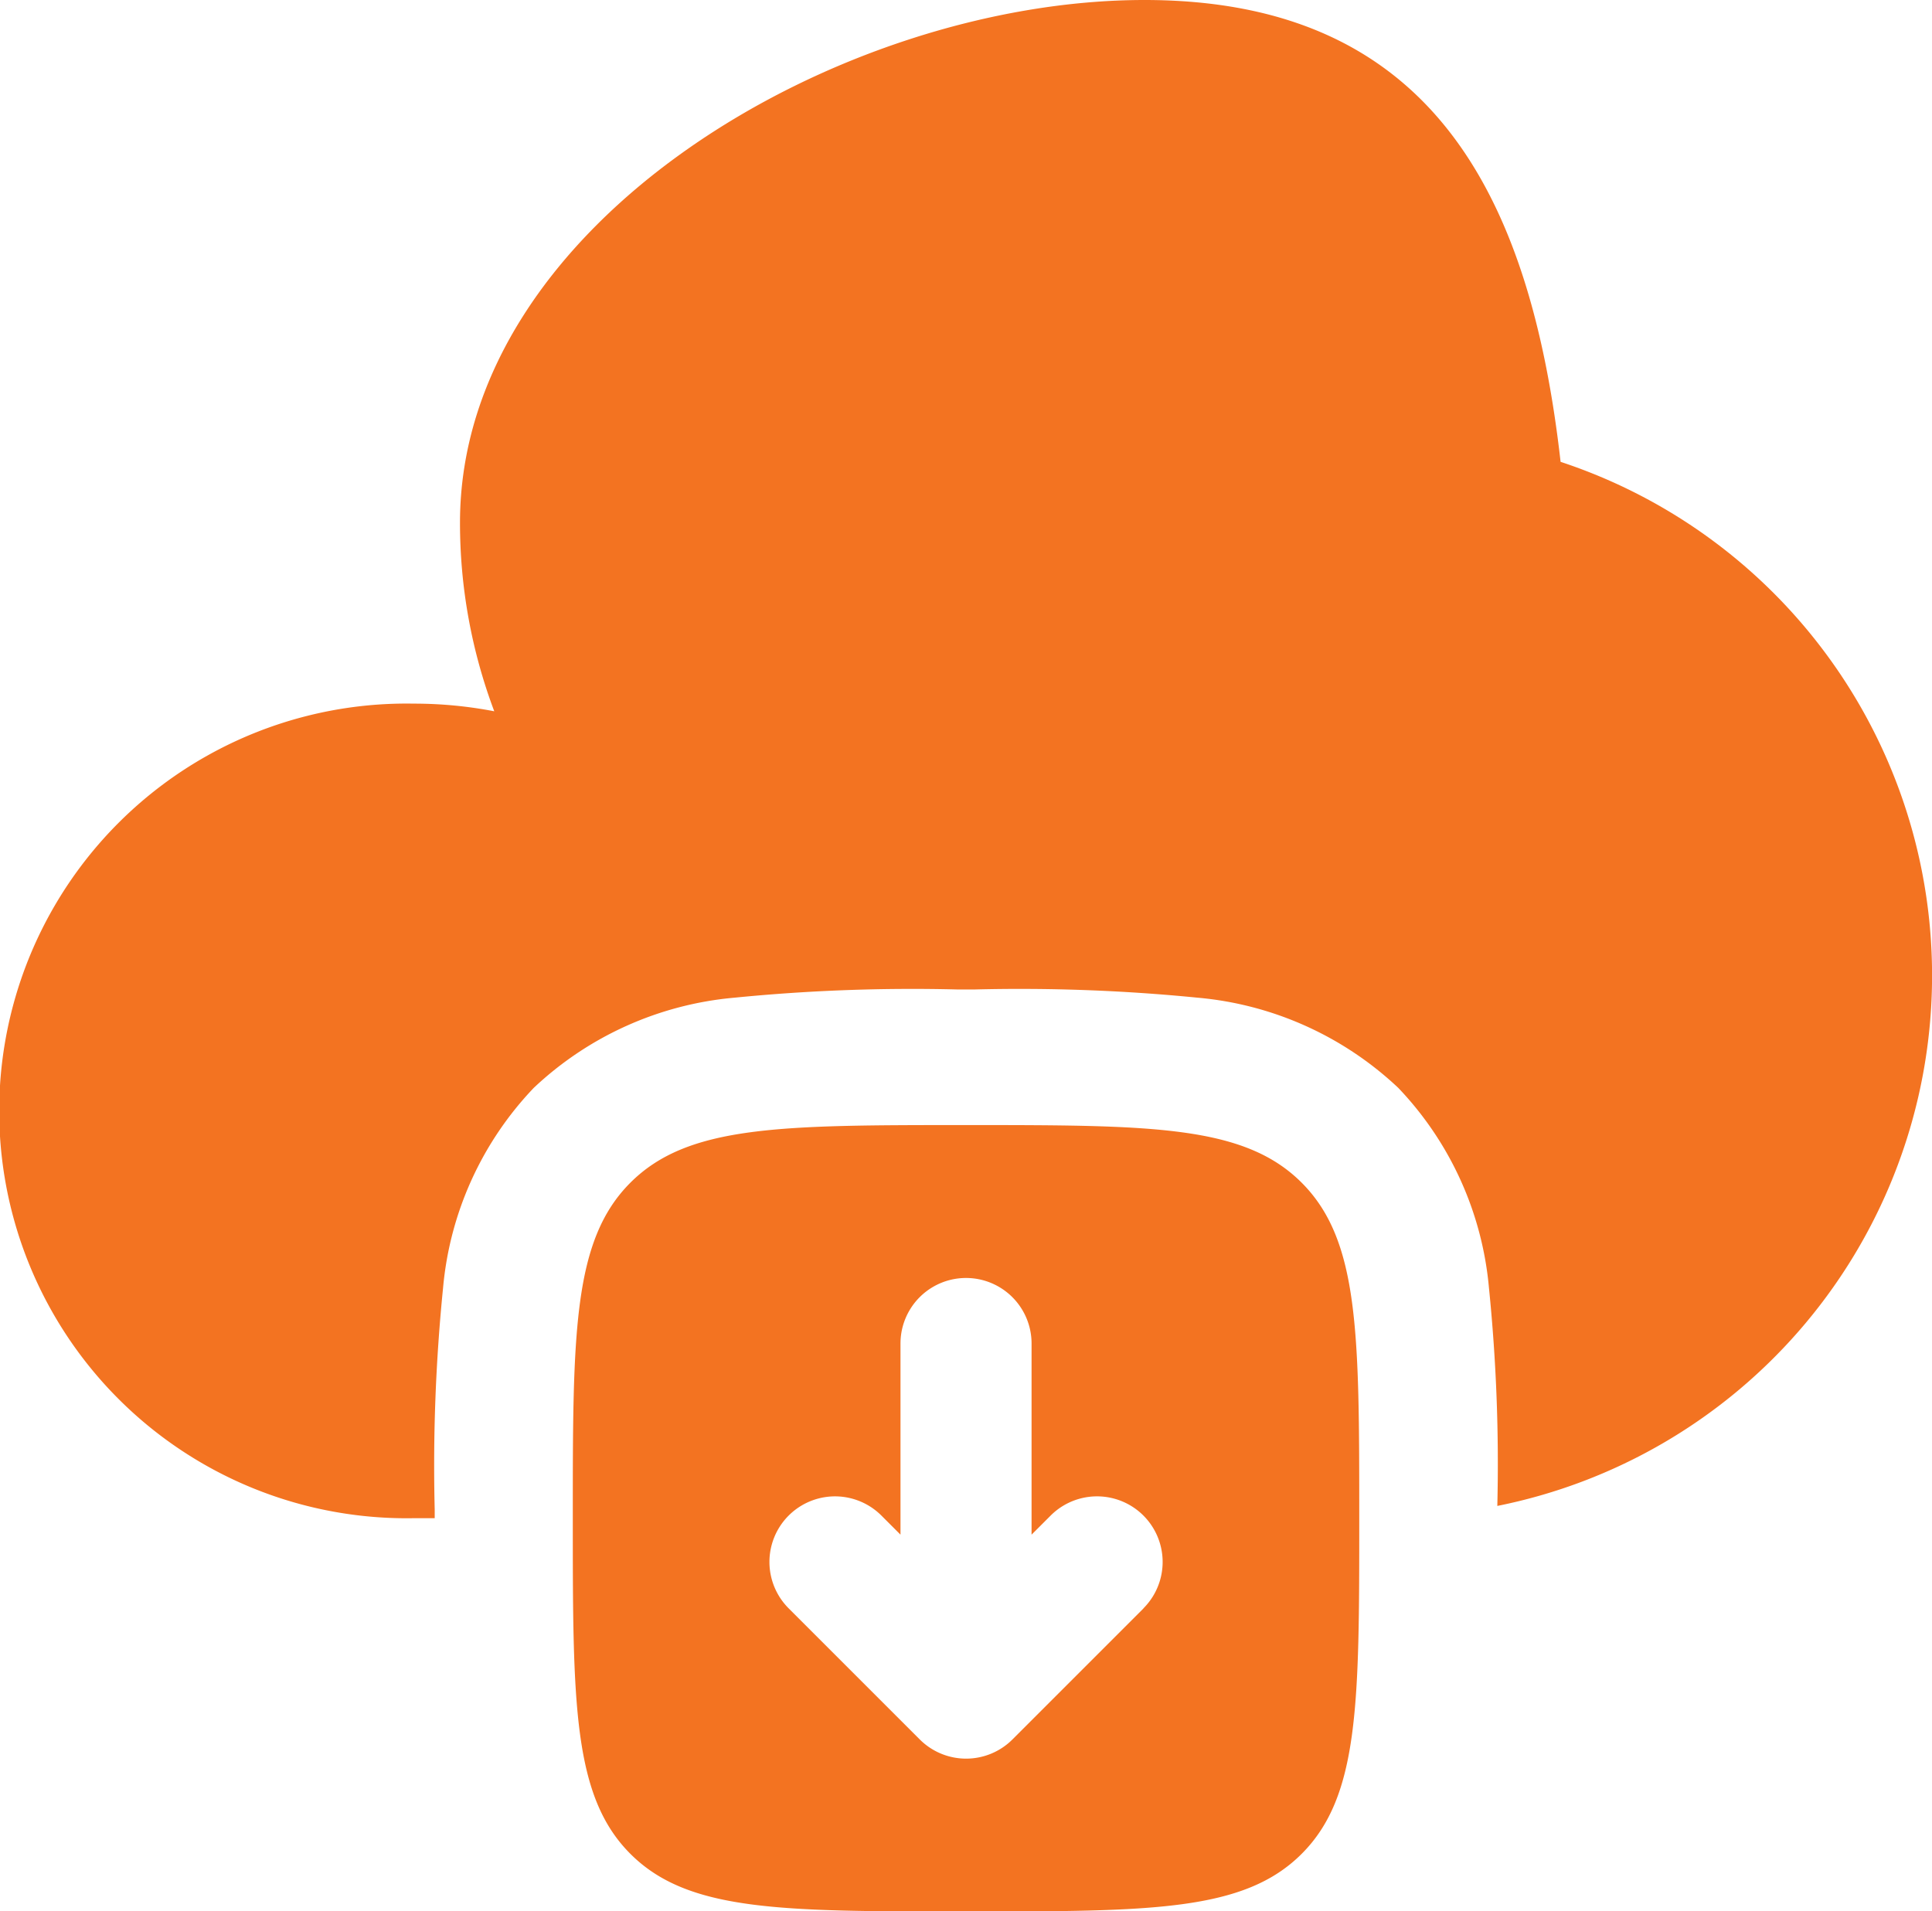
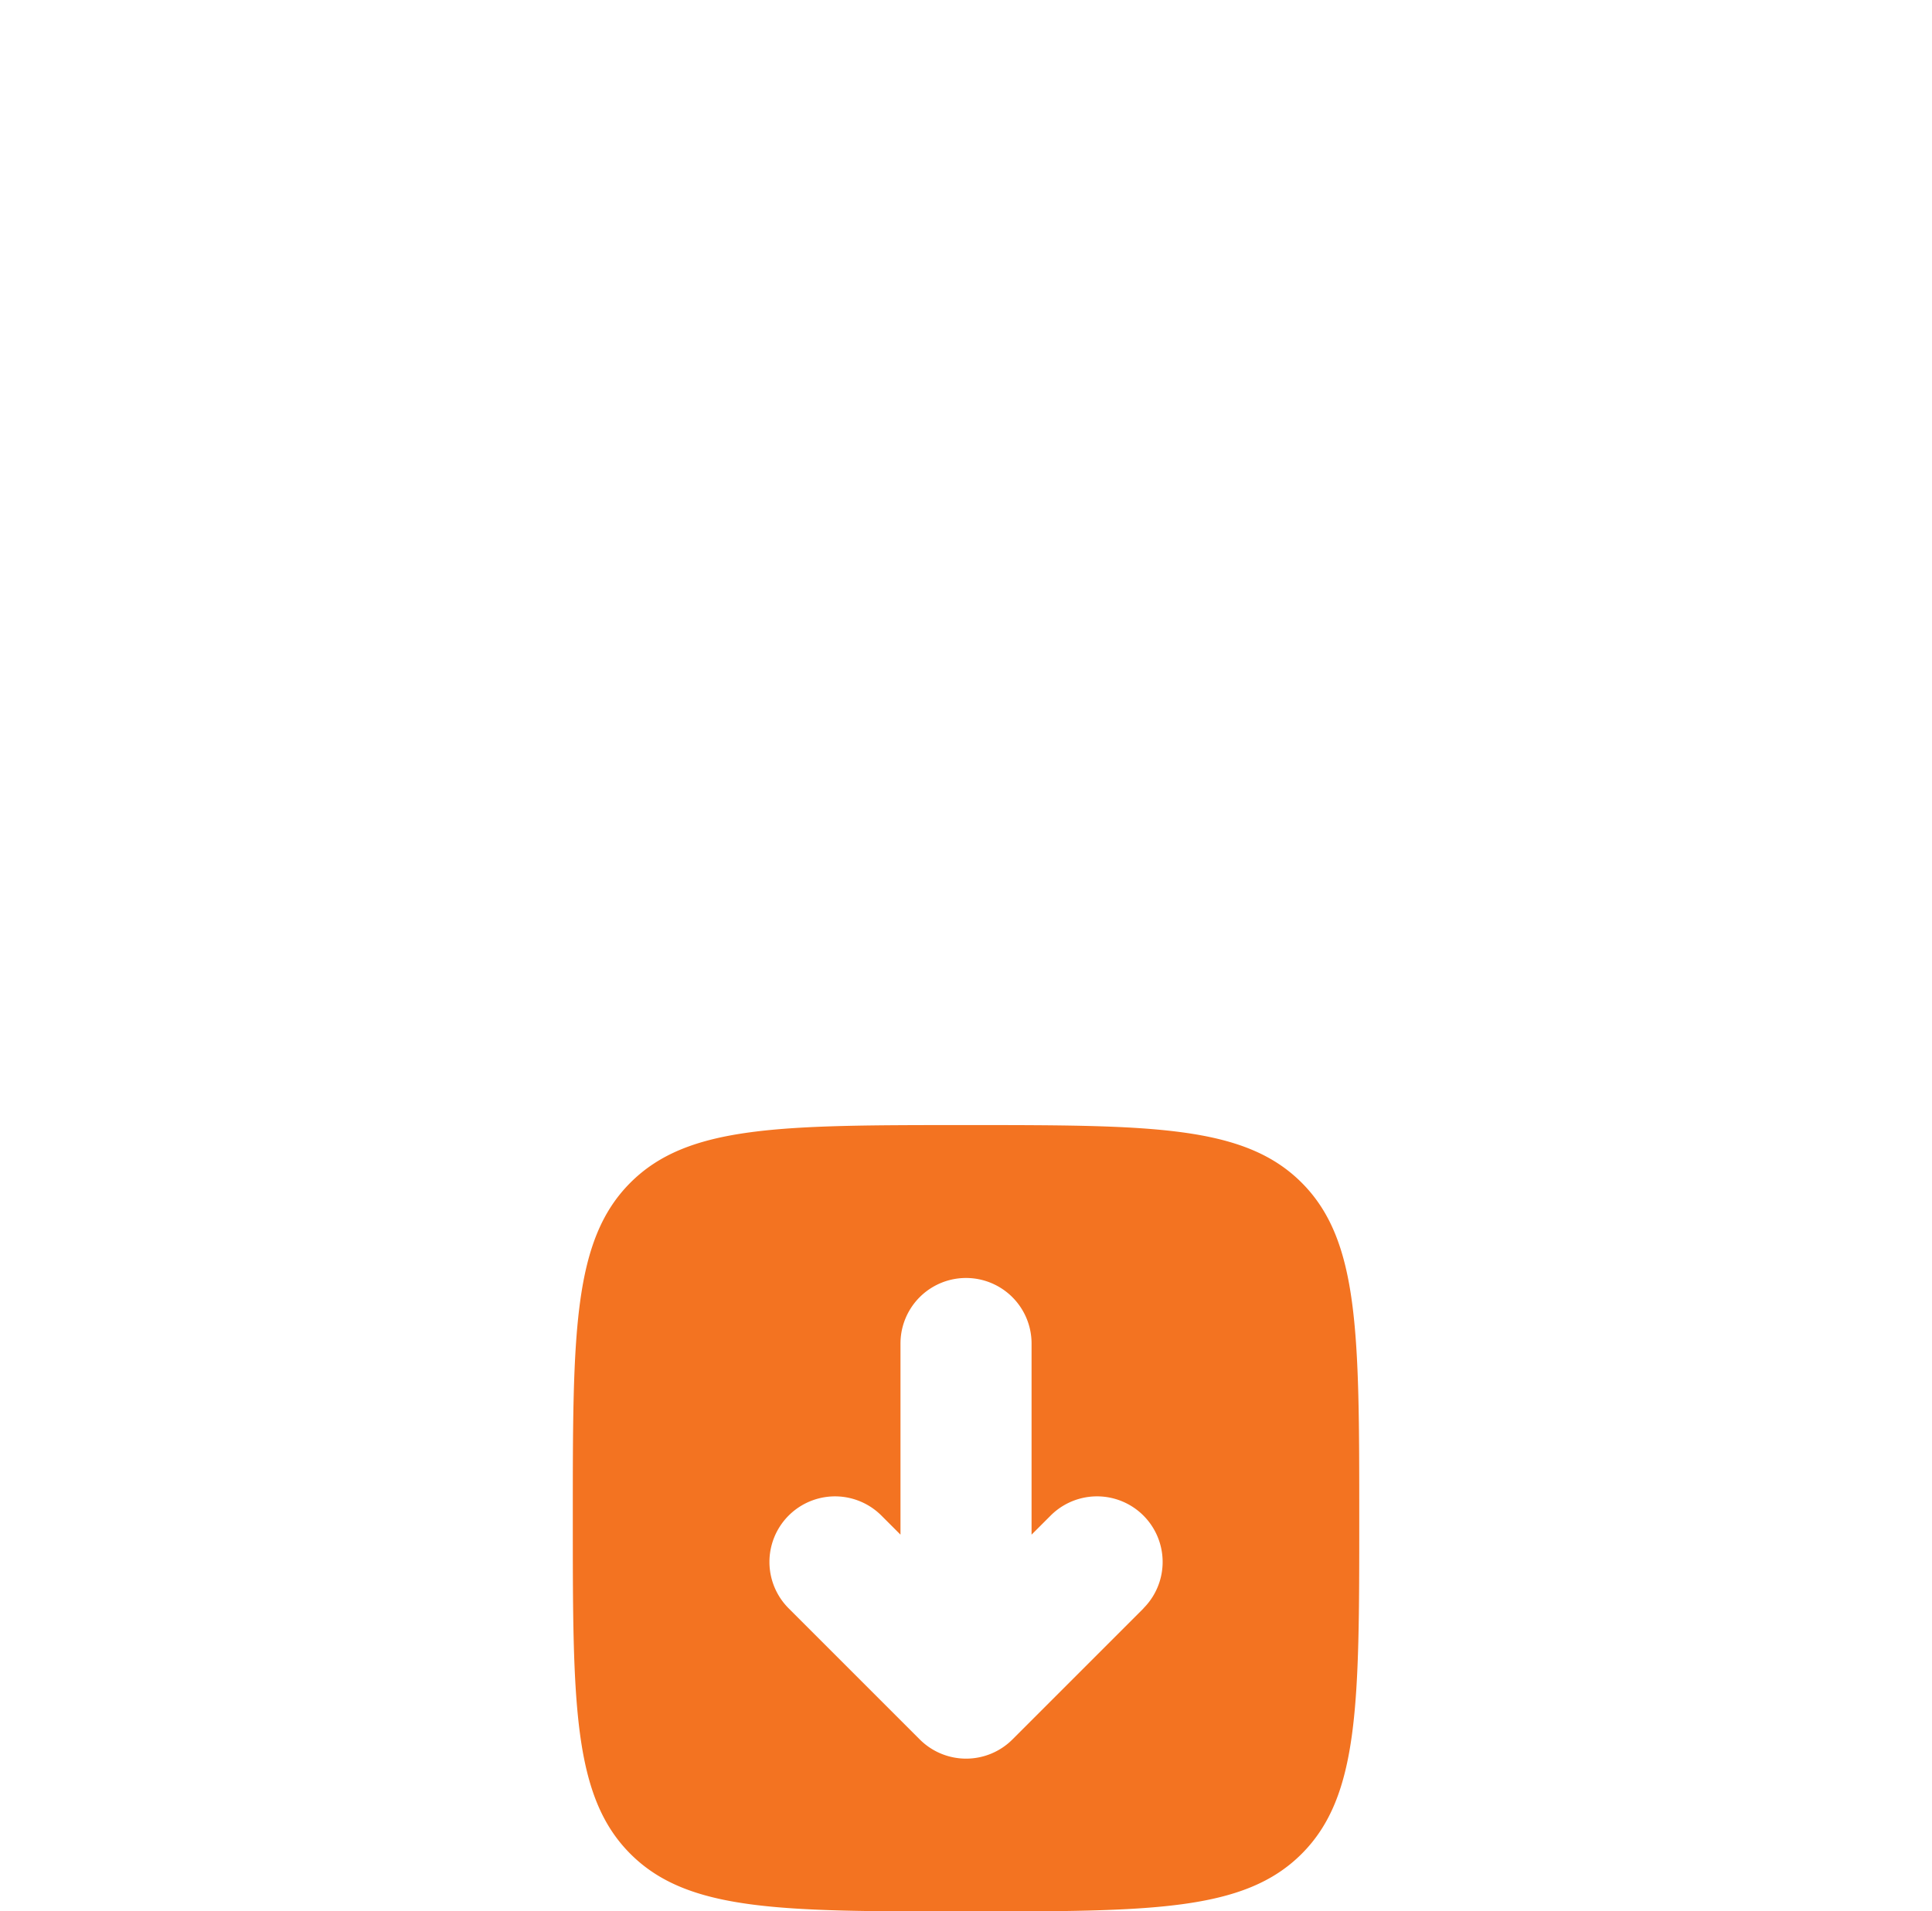
<svg xmlns="http://www.w3.org/2000/svg" id="cloud-based" width="70.75" height="70" viewBox="0 0 70.75 70">
  <path id="Path_368" data-name="Path 368" d="M22.4,42.8c-6.788,0-10.181,0-12.29-2.109S8,35.186,8,28.4s0-10.181,2.109-12.29S15.611,14,22.4,14s10.181,0,12.29,2.109S36.8,21.611,36.8,28.4s0,10.181-2.109,12.29S29.186,42.8,22.4,42.8Zm6.5-11.1-4.8,4.8a2.4,2.4,0,0,1-3.394,0l-4.8-4.8A2.4,2.4,0,0,1,19.3,28.3l.7.7V22a2.4,2.4,0,0,1,4.8,0V29l.7-.7A2.4,2.4,0,0,1,28.895,31.7Z" transform="translate(12.976 27.203)" fill="#F37321" fill-rule="evenodd" />
-   <path id="Path_369" data-name="Path 369" d="M17.919,58.578v-.315a65.121,65.121,0,0,1,.306-8.117,12.181,12.181,0,0,1,3.32-7.327,12.287,12.287,0,0,1,7.36-3.305,65.994,65.994,0,0,1,8.154-.3h.633a65.994,65.994,0,0,1,8.154.3,12.288,12.288,0,0,1,7.36,3.305,12.182,12.182,0,0,1,3.32,7.327,63.9,63.9,0,0,1,.306,7.982,19.81,19.81,0,0,0,2.317-38.237C58.024,9.955,54.308,2.977,43.909,2.977c-11.164,0-25.064,8.157-25.064,19.141A19.561,19.561,0,0,0,20.1,29.026a15.476,15.476,0,0,0-2.938-.28,14.918,14.918,0,1,0,0,29.831Z" transform="translate(-2 -2.977)" fill="#F37321" />
</svg>